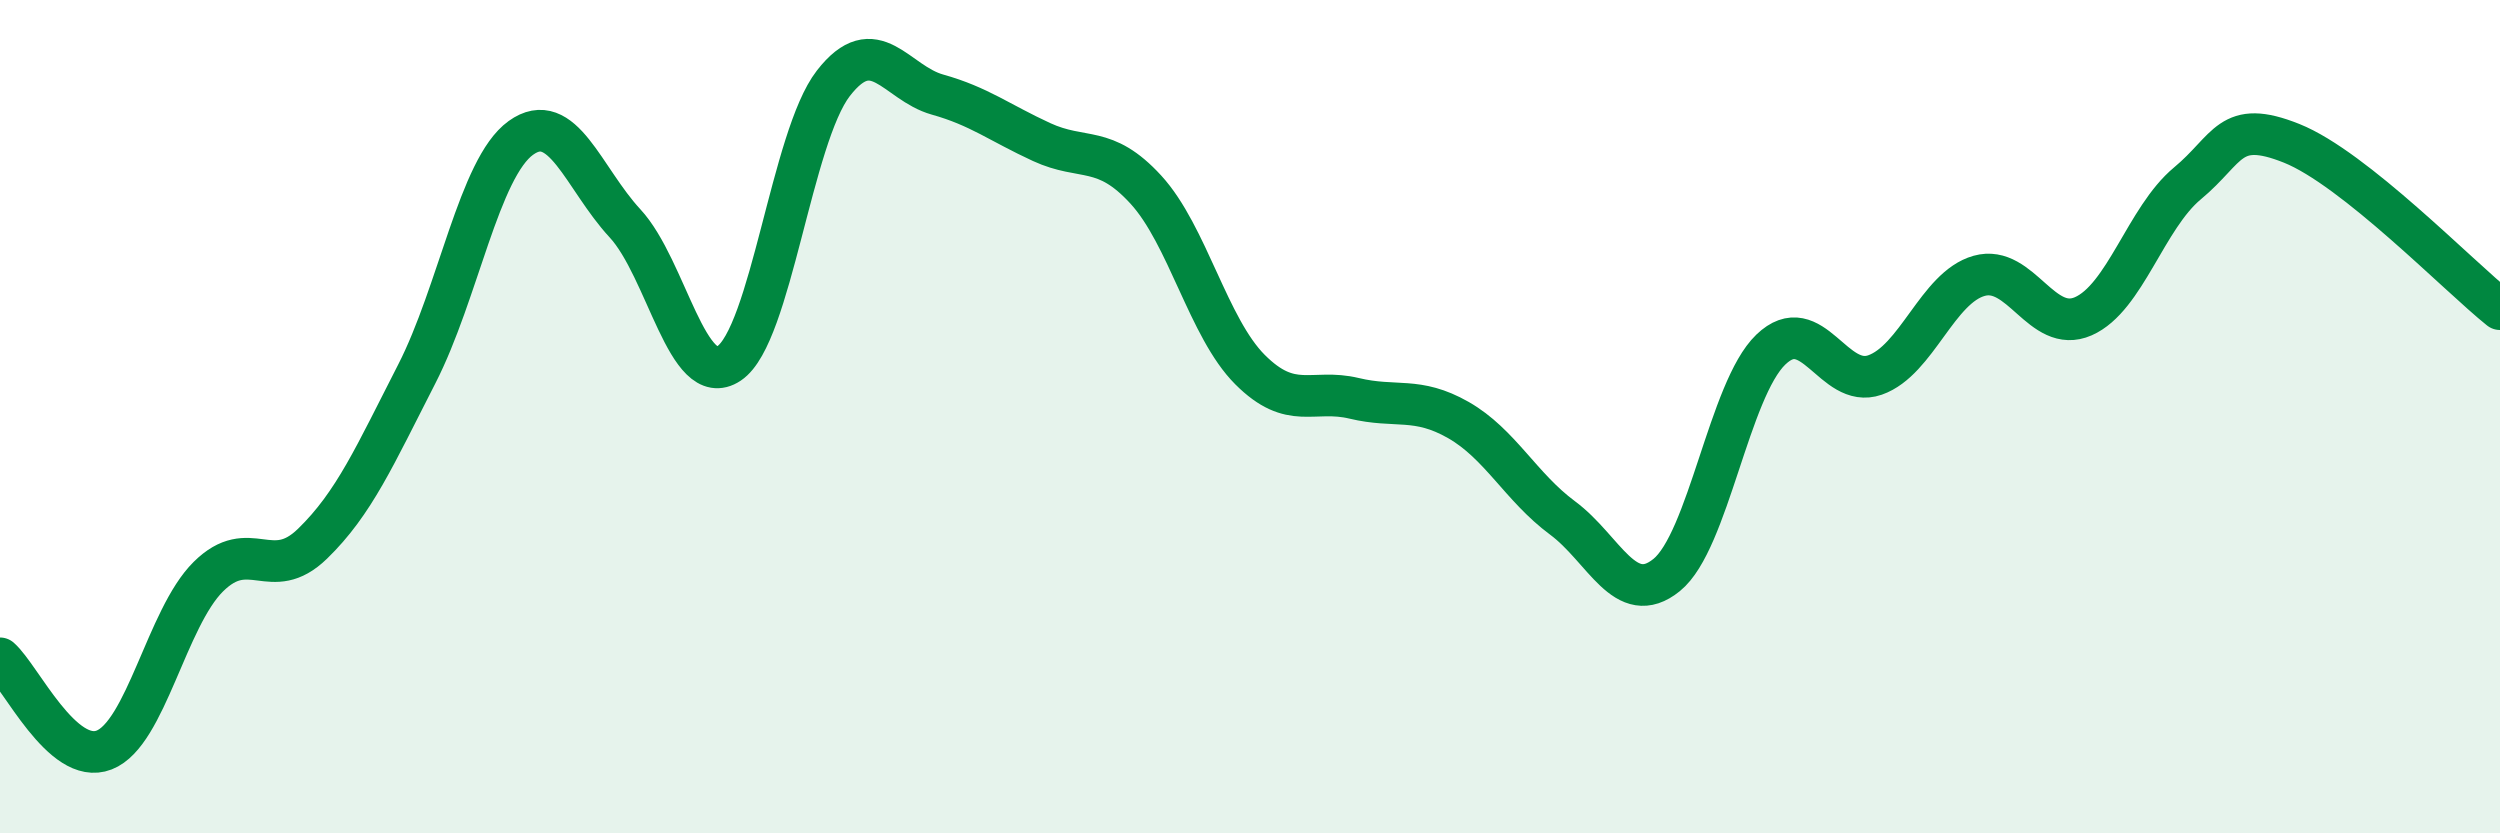
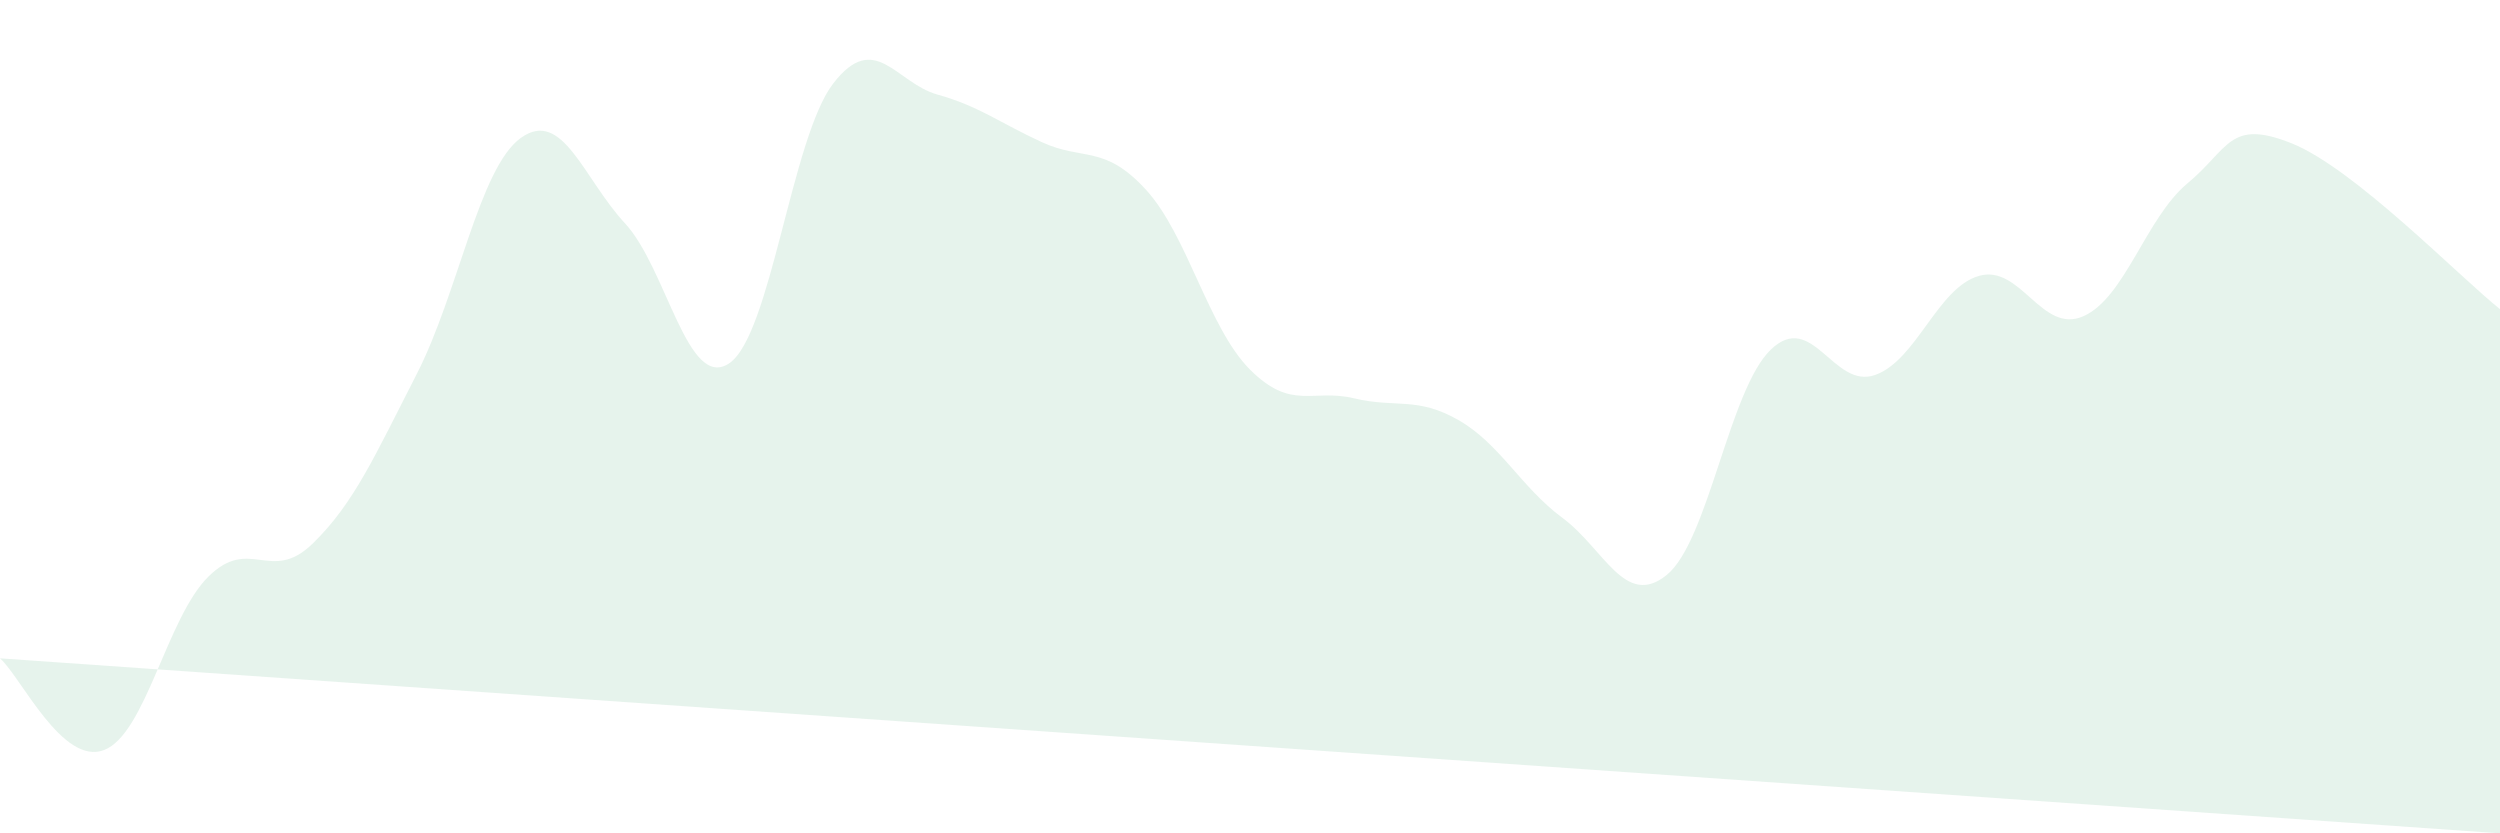
<svg xmlns="http://www.w3.org/2000/svg" width="60" height="20" viewBox="0 0 60 20">
-   <path d="M 0,15.8 C 0.5,16.24 1.5,18.39 2.5,18 C 3.5,17.61 4,14.83 5,13.84 C 6,12.85 6.5,14.02 7.5,13.05 C 8.5,12.08 9,10.93 10,8.98 C 11,7.03 11.5,4.03 12.5,3.31 C 13.5,2.59 14,4.28 15,5.36 C 16,6.44 16.5,9.39 17.5,8.72 C 18.5,8.05 19,3.29 20,2 C 21,0.71 21.5,1.99 22.5,2.27 C 23.5,2.55 24,2.95 25,3.41 C 26,3.87 26.5,3.46 27.5,4.55 C 28.5,5.64 29,7.87 30,8.87 C 31,9.87 31.5,9.32 32.5,9.56 C 33.5,9.8 34,9.51 35,10.08 C 36,10.65 36.5,11.69 37.5,12.43 C 38.5,13.17 39,14.61 40,13.8 C 41,12.99 41.5,9.35 42.5,8.39 C 43.5,7.43 44,9.35 45,9 C 46,8.65 46.5,6.9 47.5,6.62 C 48.5,6.34 49,8.03 50,7.59 C 51,7.15 51.5,5.23 52.5,4.4 C 53.5,3.57 53.5,2.84 55,3.44 C 56.5,4.04 59,6.62 60,7.42L60 20L0 20Z" fill="#008740" opacity="0.1" stroke-linecap="round" stroke-linejoin="round" />
-   <path d="M 0,15.8 C 0.5,16.24 1.5,18.39 2.5,18 C 3.5,17.61 4,14.83 5,13.84 C 6,12.85 6.5,14.02 7.5,13.05 C 8.5,12.08 9,10.93 10,8.98 C 11,7.03 11.5,4.03 12.5,3.31 C 13.5,2.59 14,4.28 15,5.36 C 16,6.44 16.5,9.39 17.5,8.72 C 18.5,8.05 19,3.29 20,2 C 21,0.71 21.5,1.99 22.5,2.27 C 23.5,2.55 24,2.95 25,3.41 C 26,3.87 26.5,3.46 27.5,4.55 C 28.5,5.64 29,7.87 30,8.87 C 31,9.87 31.5,9.32 32.5,9.56 C 33.5,9.8 34,9.51 35,10.08 C 36,10.65 36.5,11.69 37.5,12.43 C 38.5,13.17 39,14.61 40,13.8 C 41,12.99 41.5,9.35 42.5,8.39 C 43.5,7.43 44,9.35 45,9 C 46,8.65 46.5,6.9 47.5,6.62 C 48.5,6.34 49,8.03 50,7.59 C 51,7.15 51.5,5.23 52.5,4.4 C 53.5,3.57 53.5,2.84 55,3.44 C 56.5,4.04 59,6.62 60,7.42" stroke="#008740" stroke-width="1" fill="none" stroke-linecap="round" stroke-linejoin="round" />
+   <path d="M 0,15.8 C 0.5,16.24 1.5,18.39 2.5,18 C 3.5,17.61 4,14.83 5,13.84 C 6,12.85 6.5,14.02 7.5,13.05 C 8.5,12.08 9,10.93 10,8.98 C 11,7.03 11.5,4.03 12.5,3.31 C 13.5,2.59 14,4.28 15,5.36 C 16,6.44 16.5,9.39 17.5,8.72 C 18.5,8.05 19,3.29 20,2 C 21,0.71 21.5,1.99 22.5,2.27 C 23.5,2.55 24,2.95 25,3.41 C 26,3.87 26.5,3.46 27.5,4.55 C 28.5,5.64 29,7.87 30,8.87 C 31,9.87 31.5,9.32 32.5,9.56 C 33.5,9.8 34,9.51 35,10.08 C 36,10.65 36.5,11.69 37.5,12.43 C 38.5,13.17 39,14.61 40,13.8 C 41,12.99 41.5,9.35 42.5,8.39 C 43.5,7.43 44,9.35 45,9 C 46,8.65 46.5,6.9 47.5,6.62 C 48.5,6.34 49,8.03 50,7.59 C 51,7.15 51.5,5.23 52.5,4.4 C 53.5,3.57 53.5,2.84 55,3.44 C 56.5,4.04 59,6.62 60,7.42L60 20Z" fill="#008740" opacity="0.1" stroke-linecap="round" stroke-linejoin="round" />
</svg>